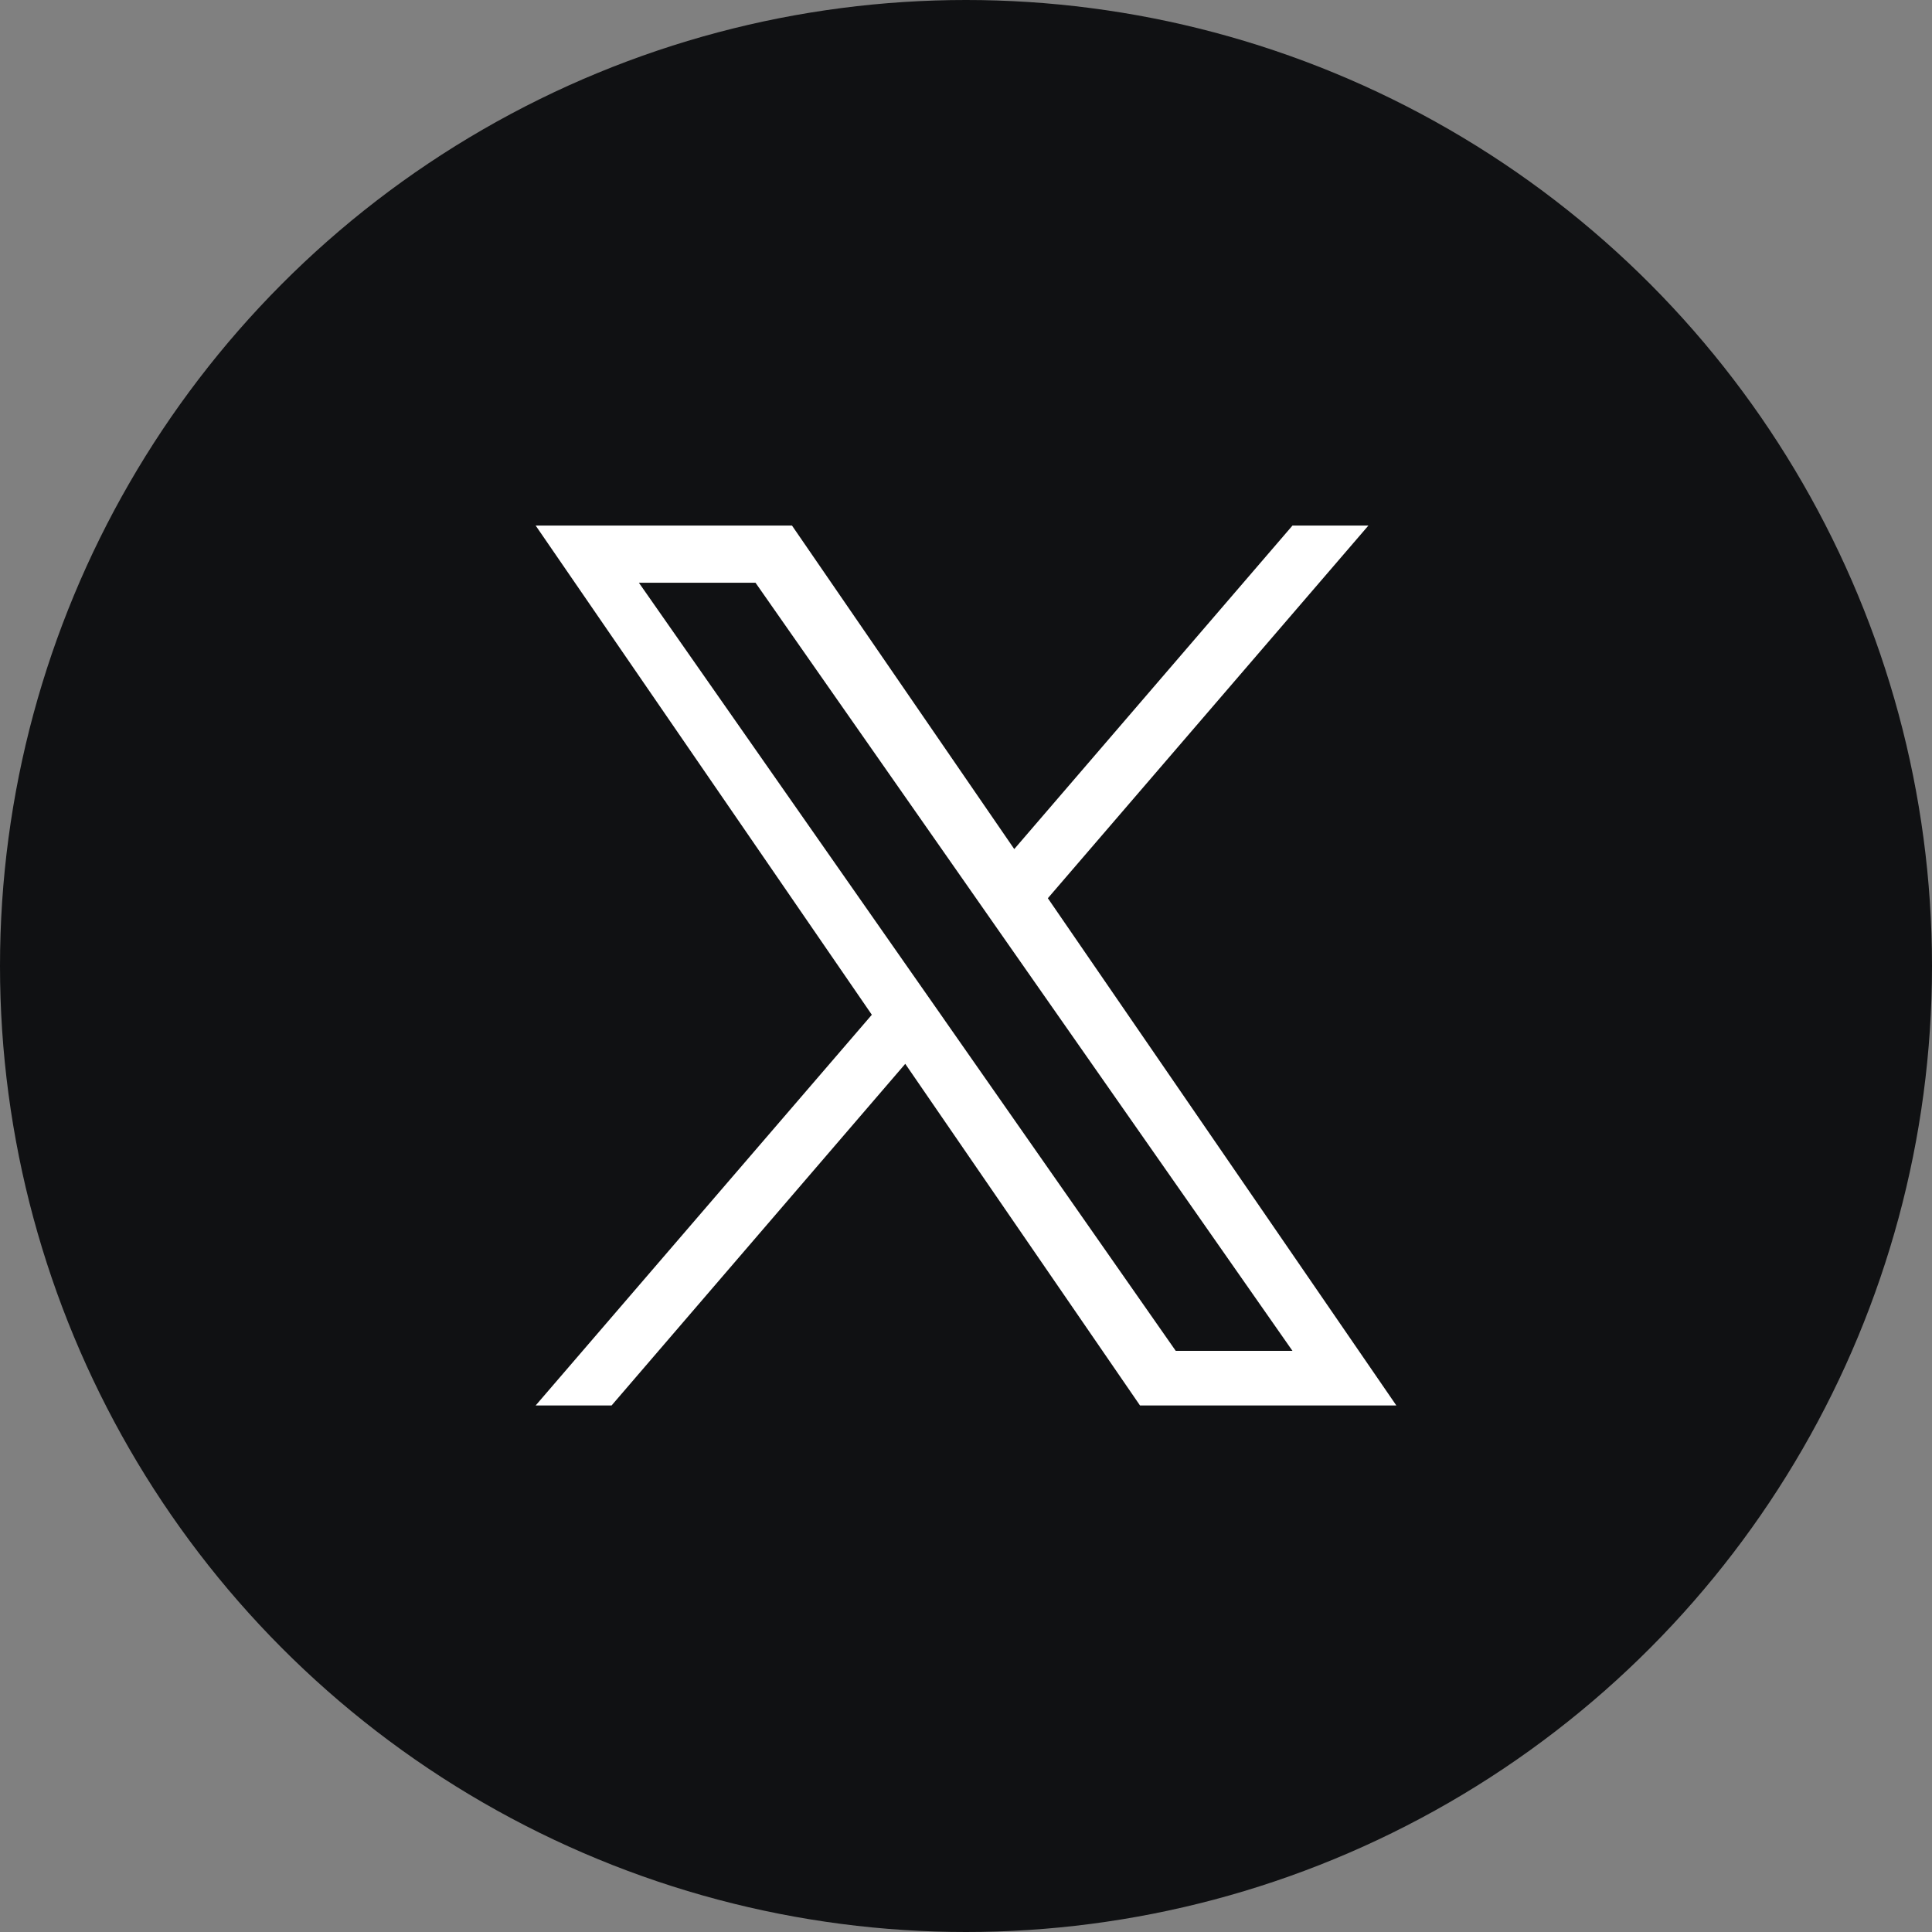
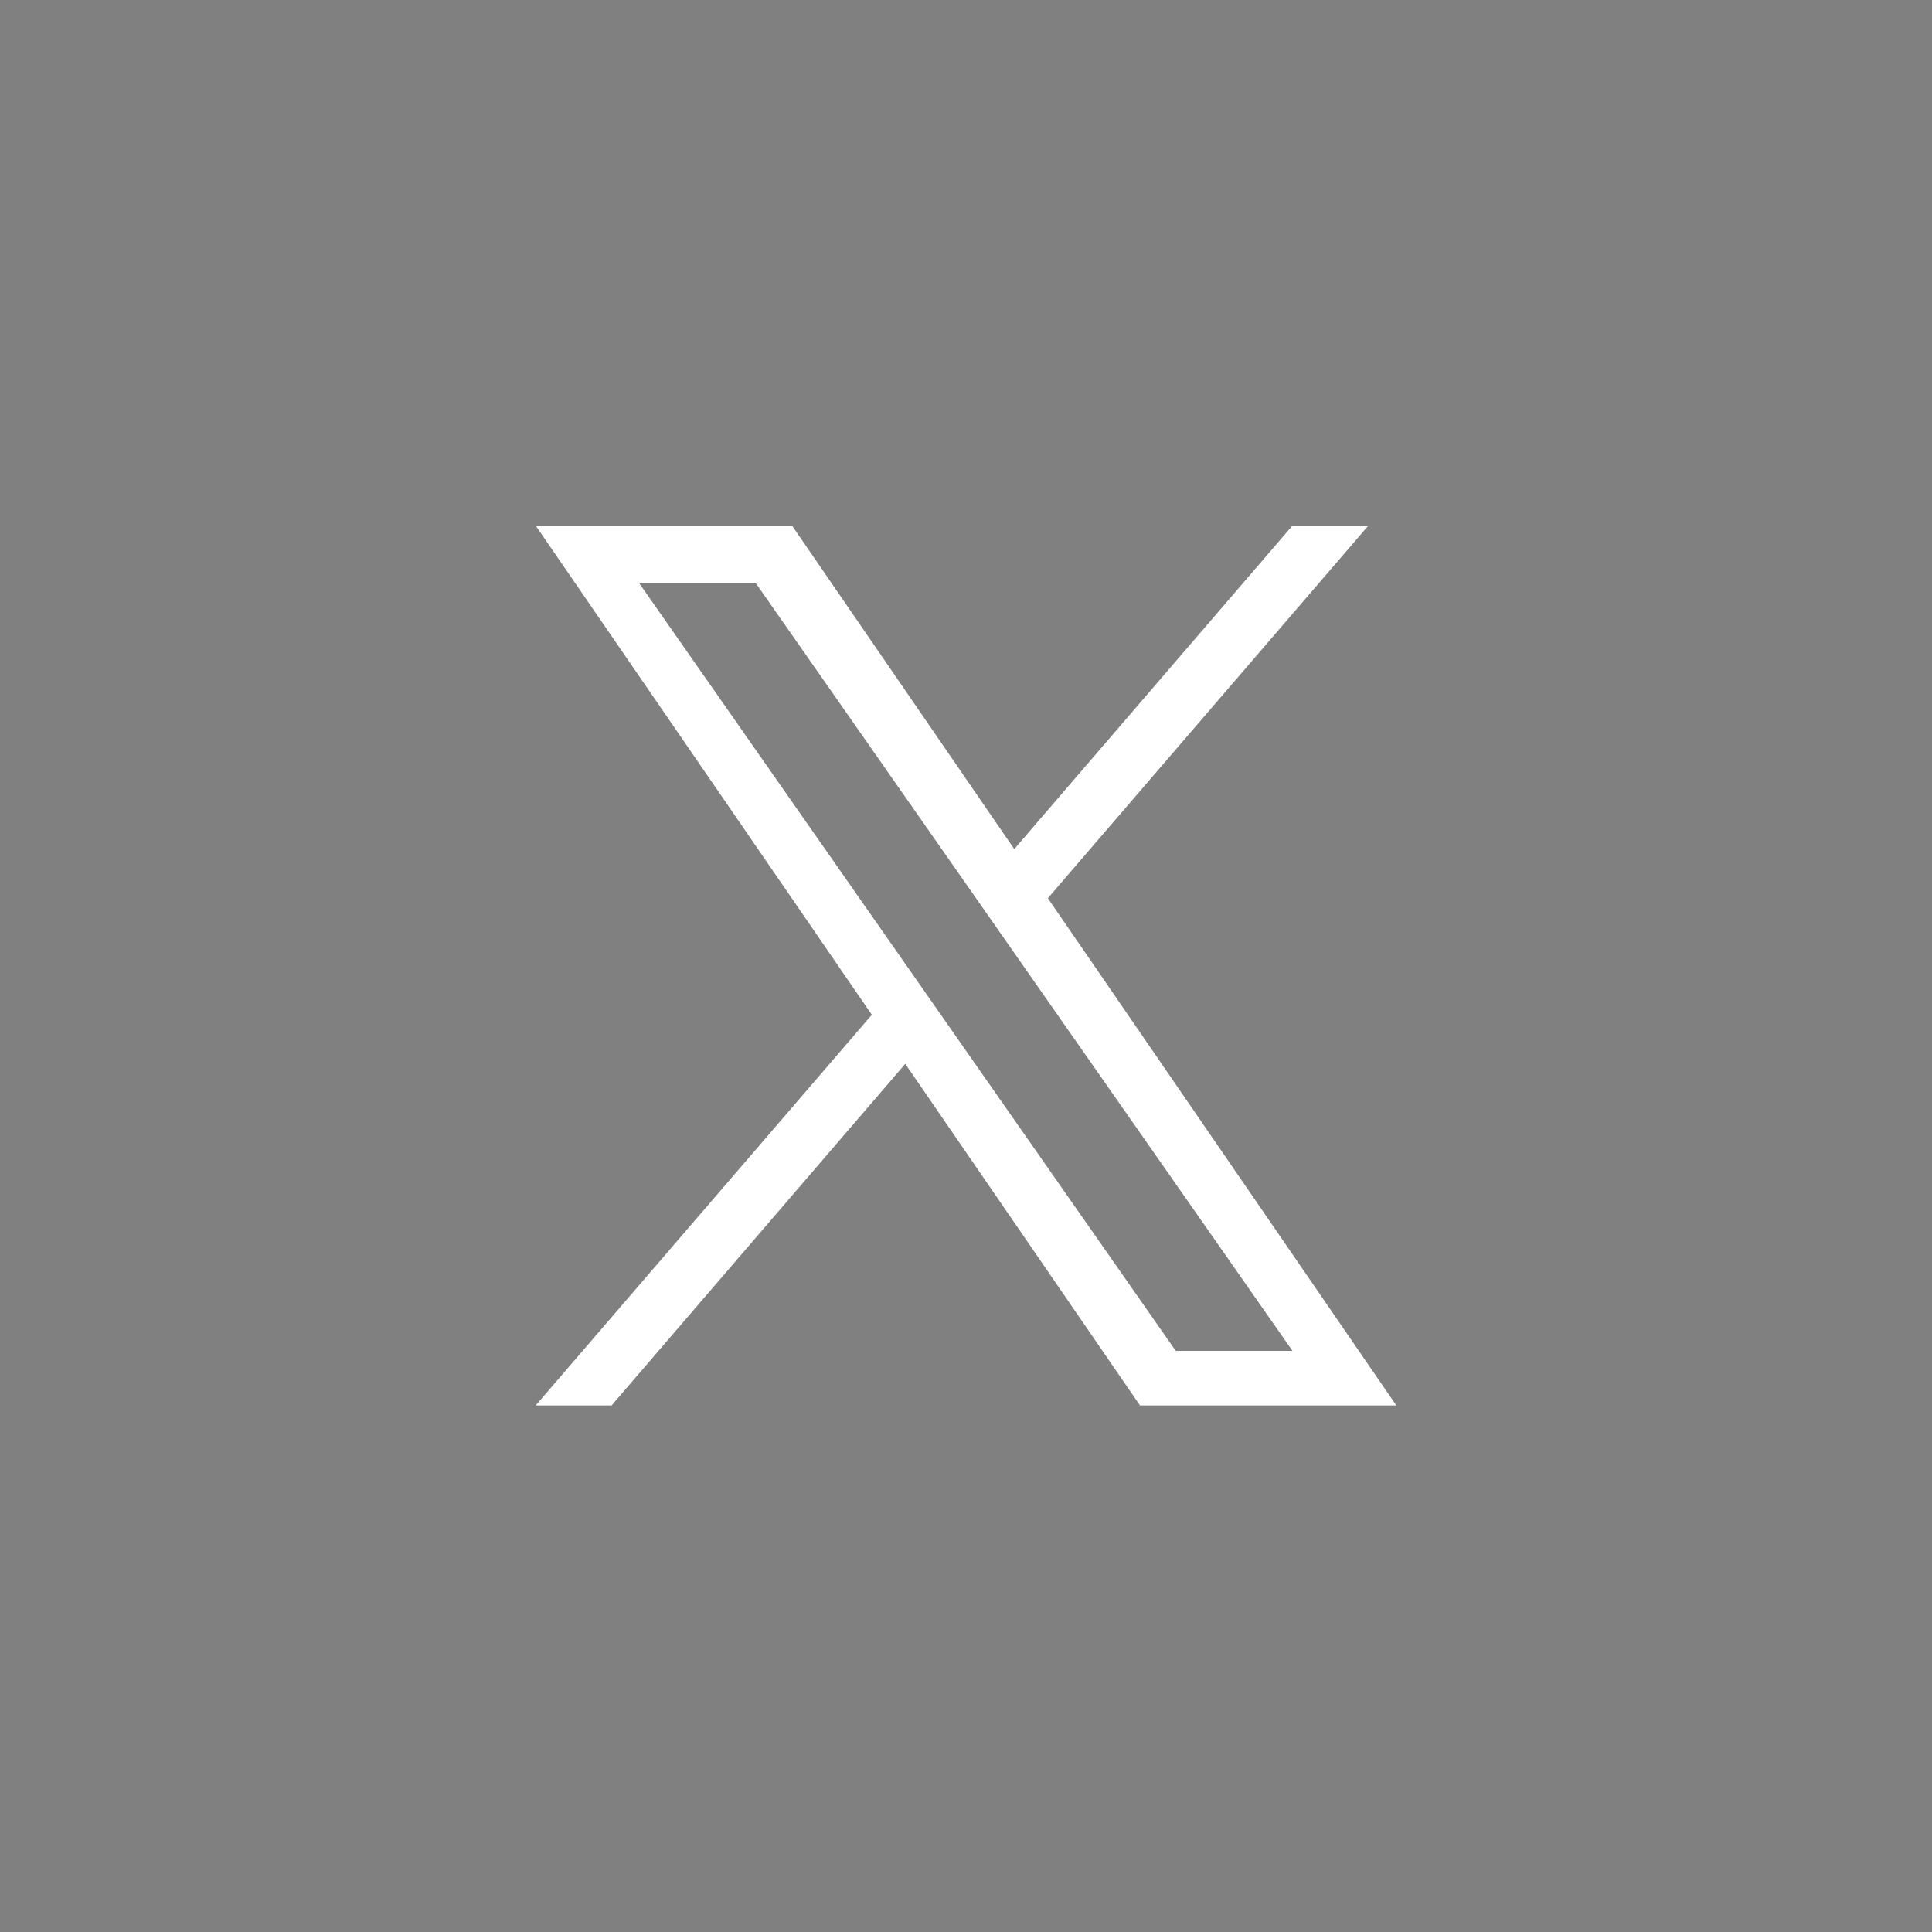
<svg xmlns="http://www.w3.org/2000/svg" id="Group_106" data-name="Group 106" width="50" height="50" viewBox="0 0 50 50">
  <rect x="0" y="0" width="50" height="50" fill="#808080" stroke="none" />
-   <ellipse id="Ellipse_16" data-name="Ellipse 16" cx="25" cy="25" rx="25" ry="25" transform="translate(0 0)" fill="#101113" />
  <path id="Path_97" data-name="Path 97" d="M609.192,366.178l8.294-9.642h-1.965l-7.2,8.372-5.752-8.372h-6.634l8.7,12.66-8.7,10.111H597.9l7.6-8.841,6.075,8.841h6.634l-9.02-13.129Zm-2.692,3.129-.881-1.26-7.012-10.031h3.018l5.659,8.095.881,1.261,7.356,10.522H612.5l-6-8.586Z" transform="translate(-582.072 -342.934)" fill="#fff" />
</svg>